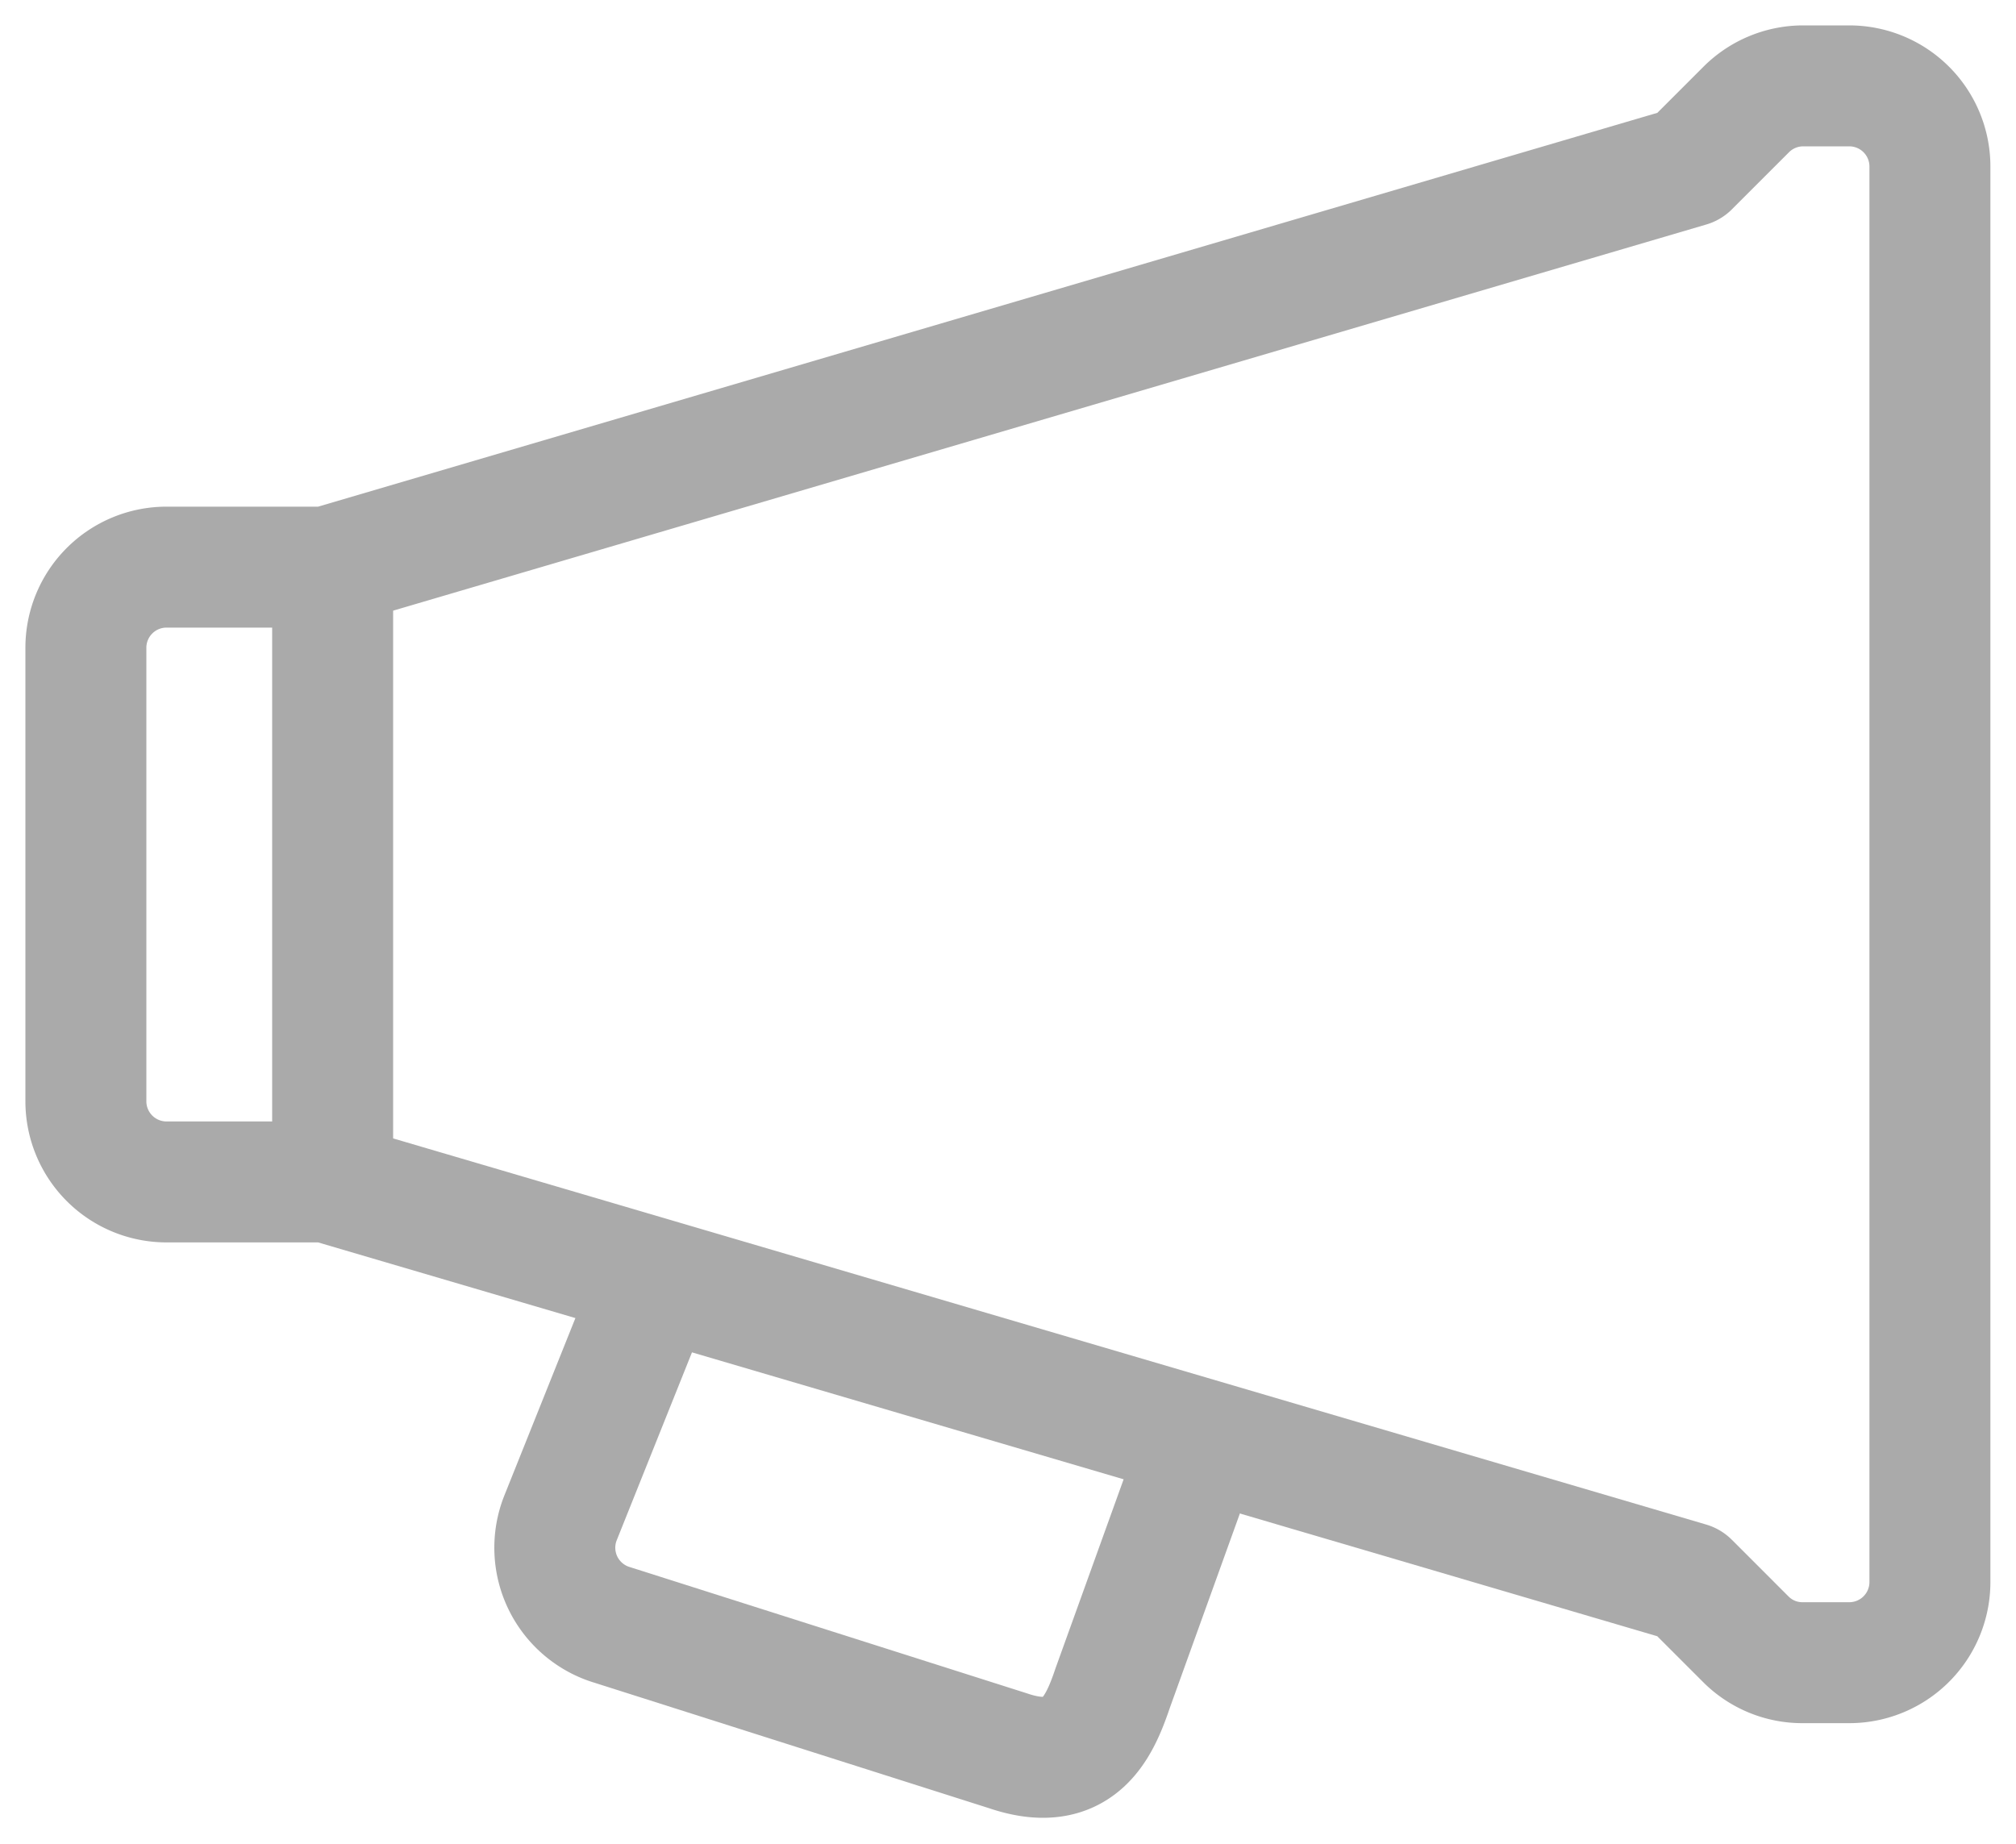
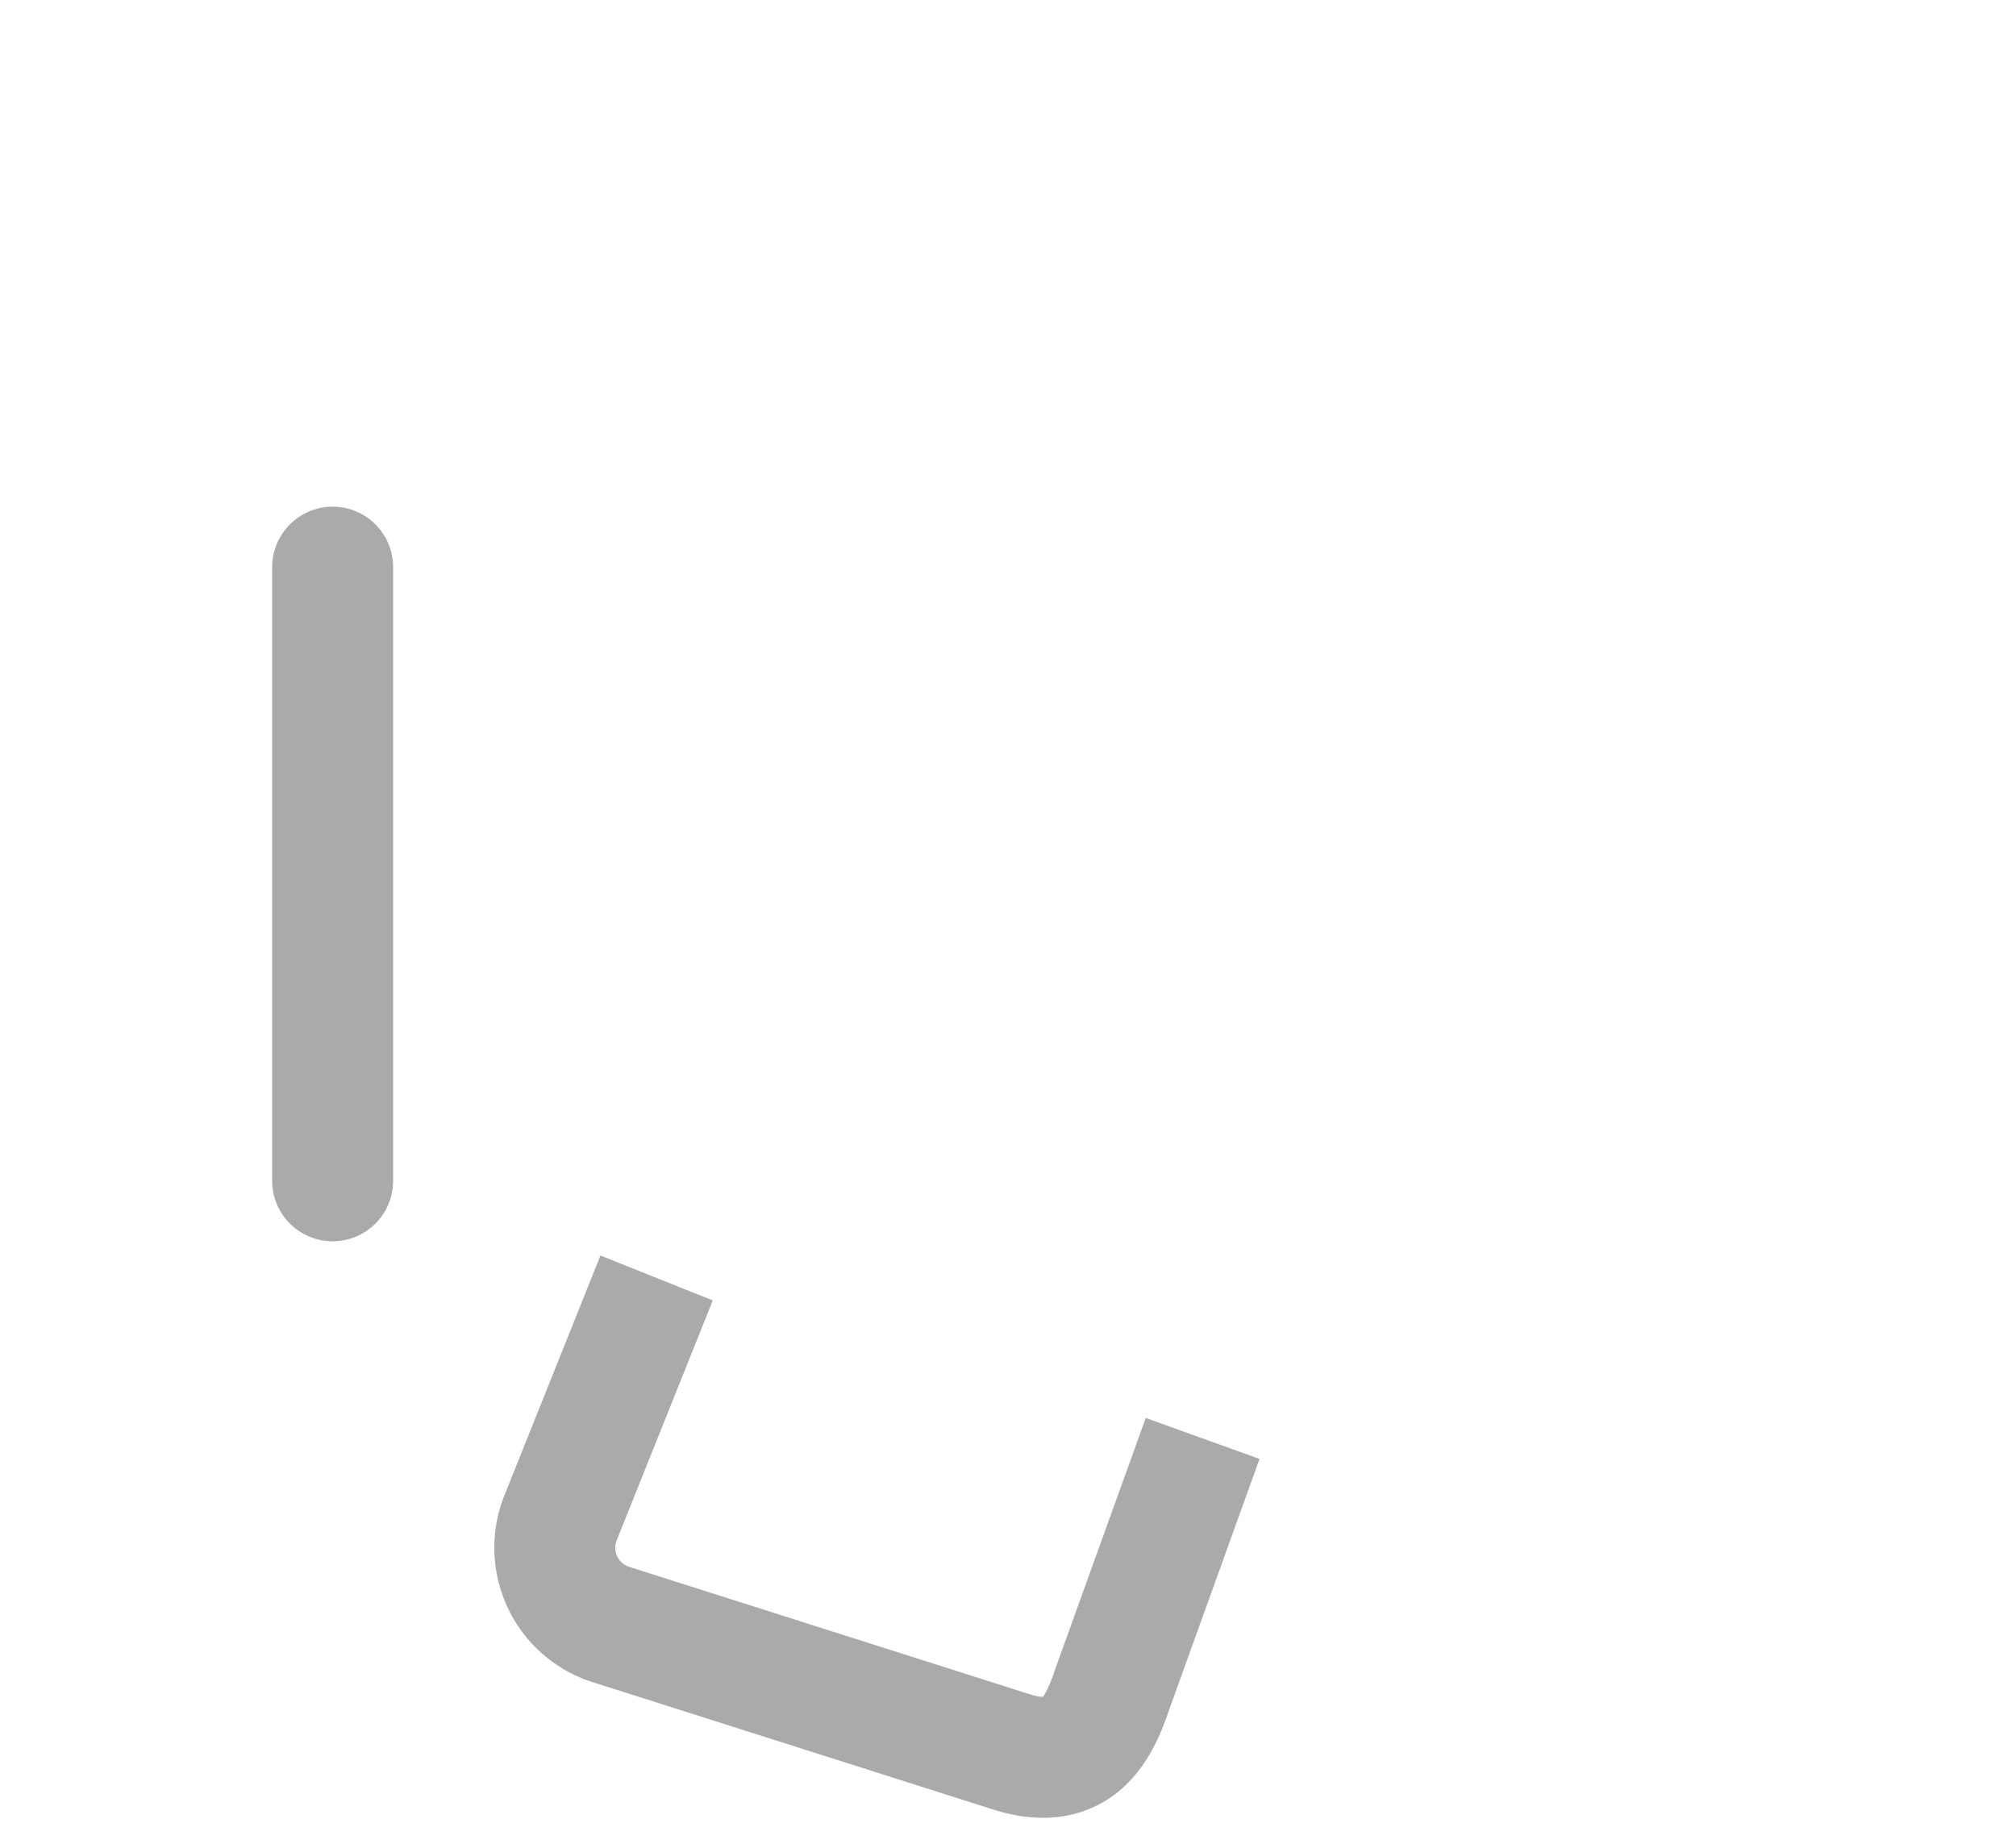
<svg xmlns="http://www.w3.org/2000/svg" id="Icon_Announcements_black_theme" data-name="Icon Announcements black theme" width="20" height="18.293" viewBox="0 0 20 18.293">
  <defs>
    <clipPath id="clip-path">
      <rect id="Rectangle_7391" data-name="Rectangle 7391" width="20" height="18.293" fill="none" stroke="#aaa" stroke-width="1.2" />
    </clipPath>
  </defs>
  <g id="Group_17398" data-name="Group 17398" clip-path="url(#clip-path)">
    <path id="Path_10771" data-name="Path 10771" d="M11.243,12.687l-.893,2.478c-.135.4-.341.858-1.038.621L5.391,14.539a.8.8,0,0,1-.52-1.059l.955-2.385" transform="translate(0.688 1.585)" fill="none" stroke="#aaa" stroke-linejoin="round" stroke-width="1.2" />
-     <path id="Path_10772" data-name="Path 10772" d="M17.213.983l-.562.562L3.135,5.52H1.545a.8.8,0,0,0-.8.8v4.5a.8.8,0,0,0,.8.8h1.59l13.515,3.975.562.562a.791.791,0,0,0,.562.233h.465a.8.8,0,0,0,.8-.8V1.545a.8.8,0,0,0-.8-.8h-.465A.8.8,0,0,0,17.213.983Z" transform="translate(0.107 0.107)" fill="none" stroke="#aaa" stroke-linecap="round" stroke-linejoin="round" stroke-width="1.2" />
    <line id="Line_1487" data-name="Line 1487" y2="6.089" transform="translate(3.3 5.627)" fill="none" stroke="#aaa" stroke-linecap="round" stroke-linejoin="round" stroke-width="1.2" />
  </g>
</svg>